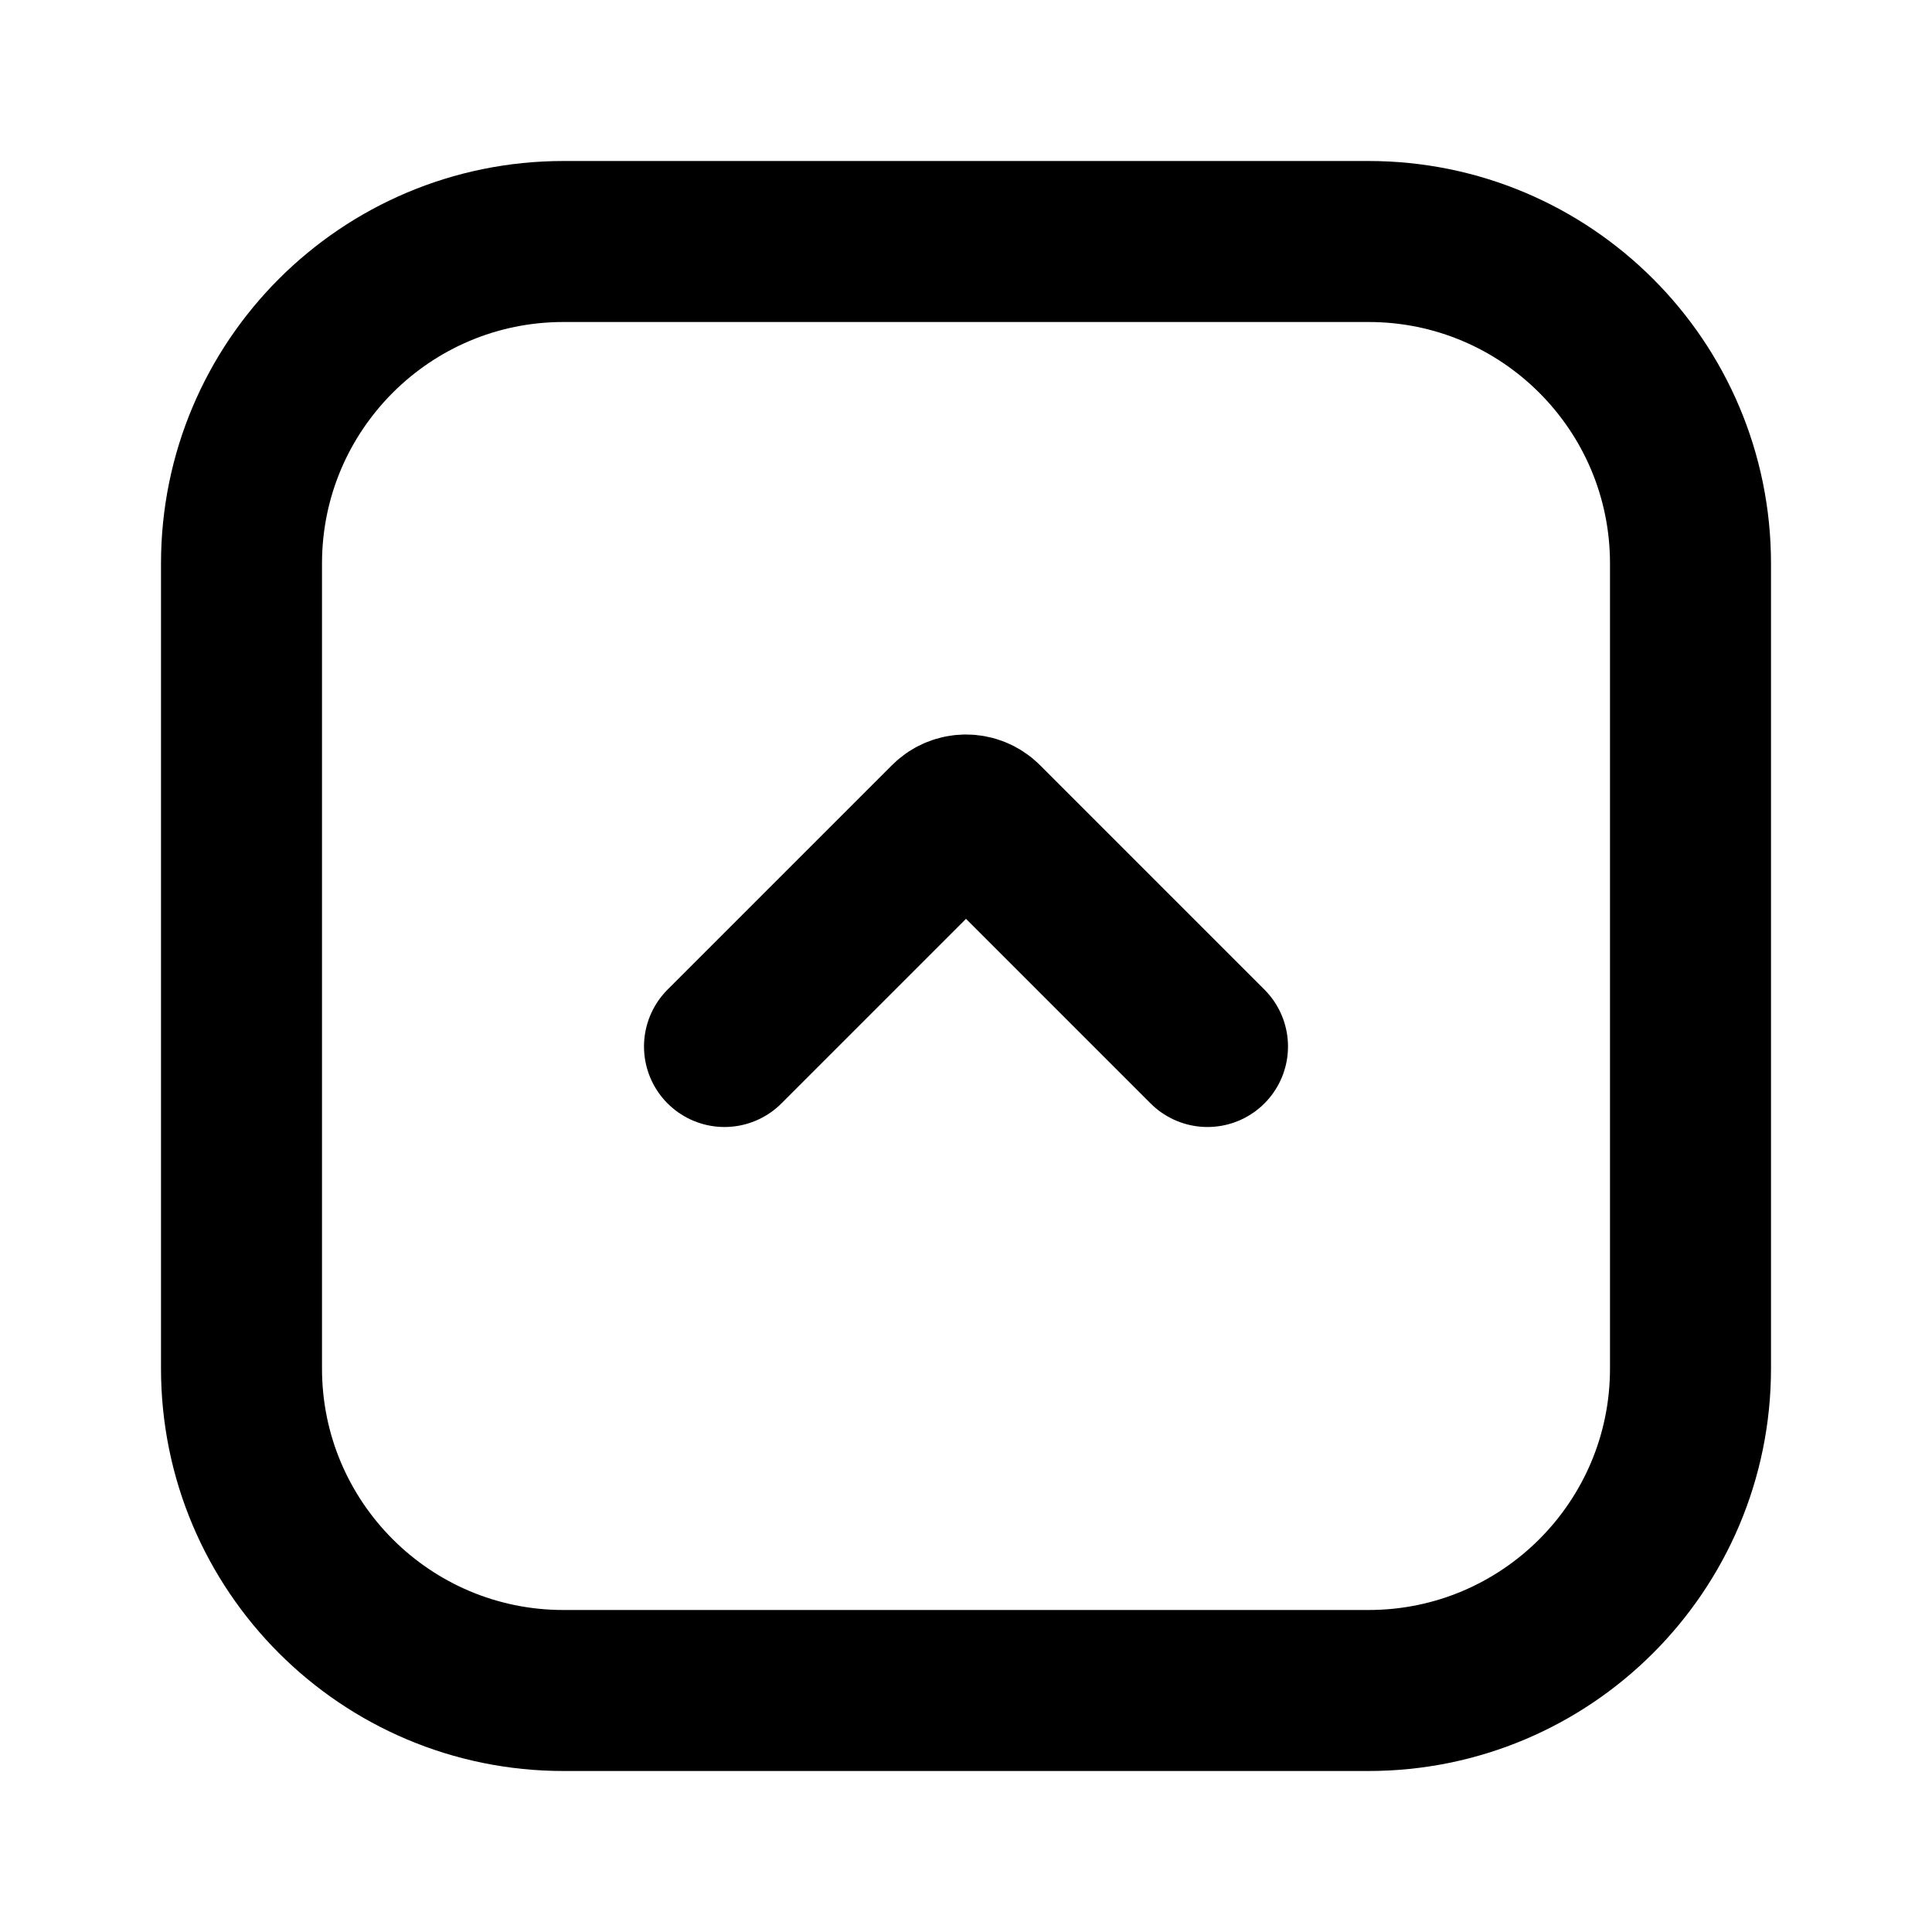
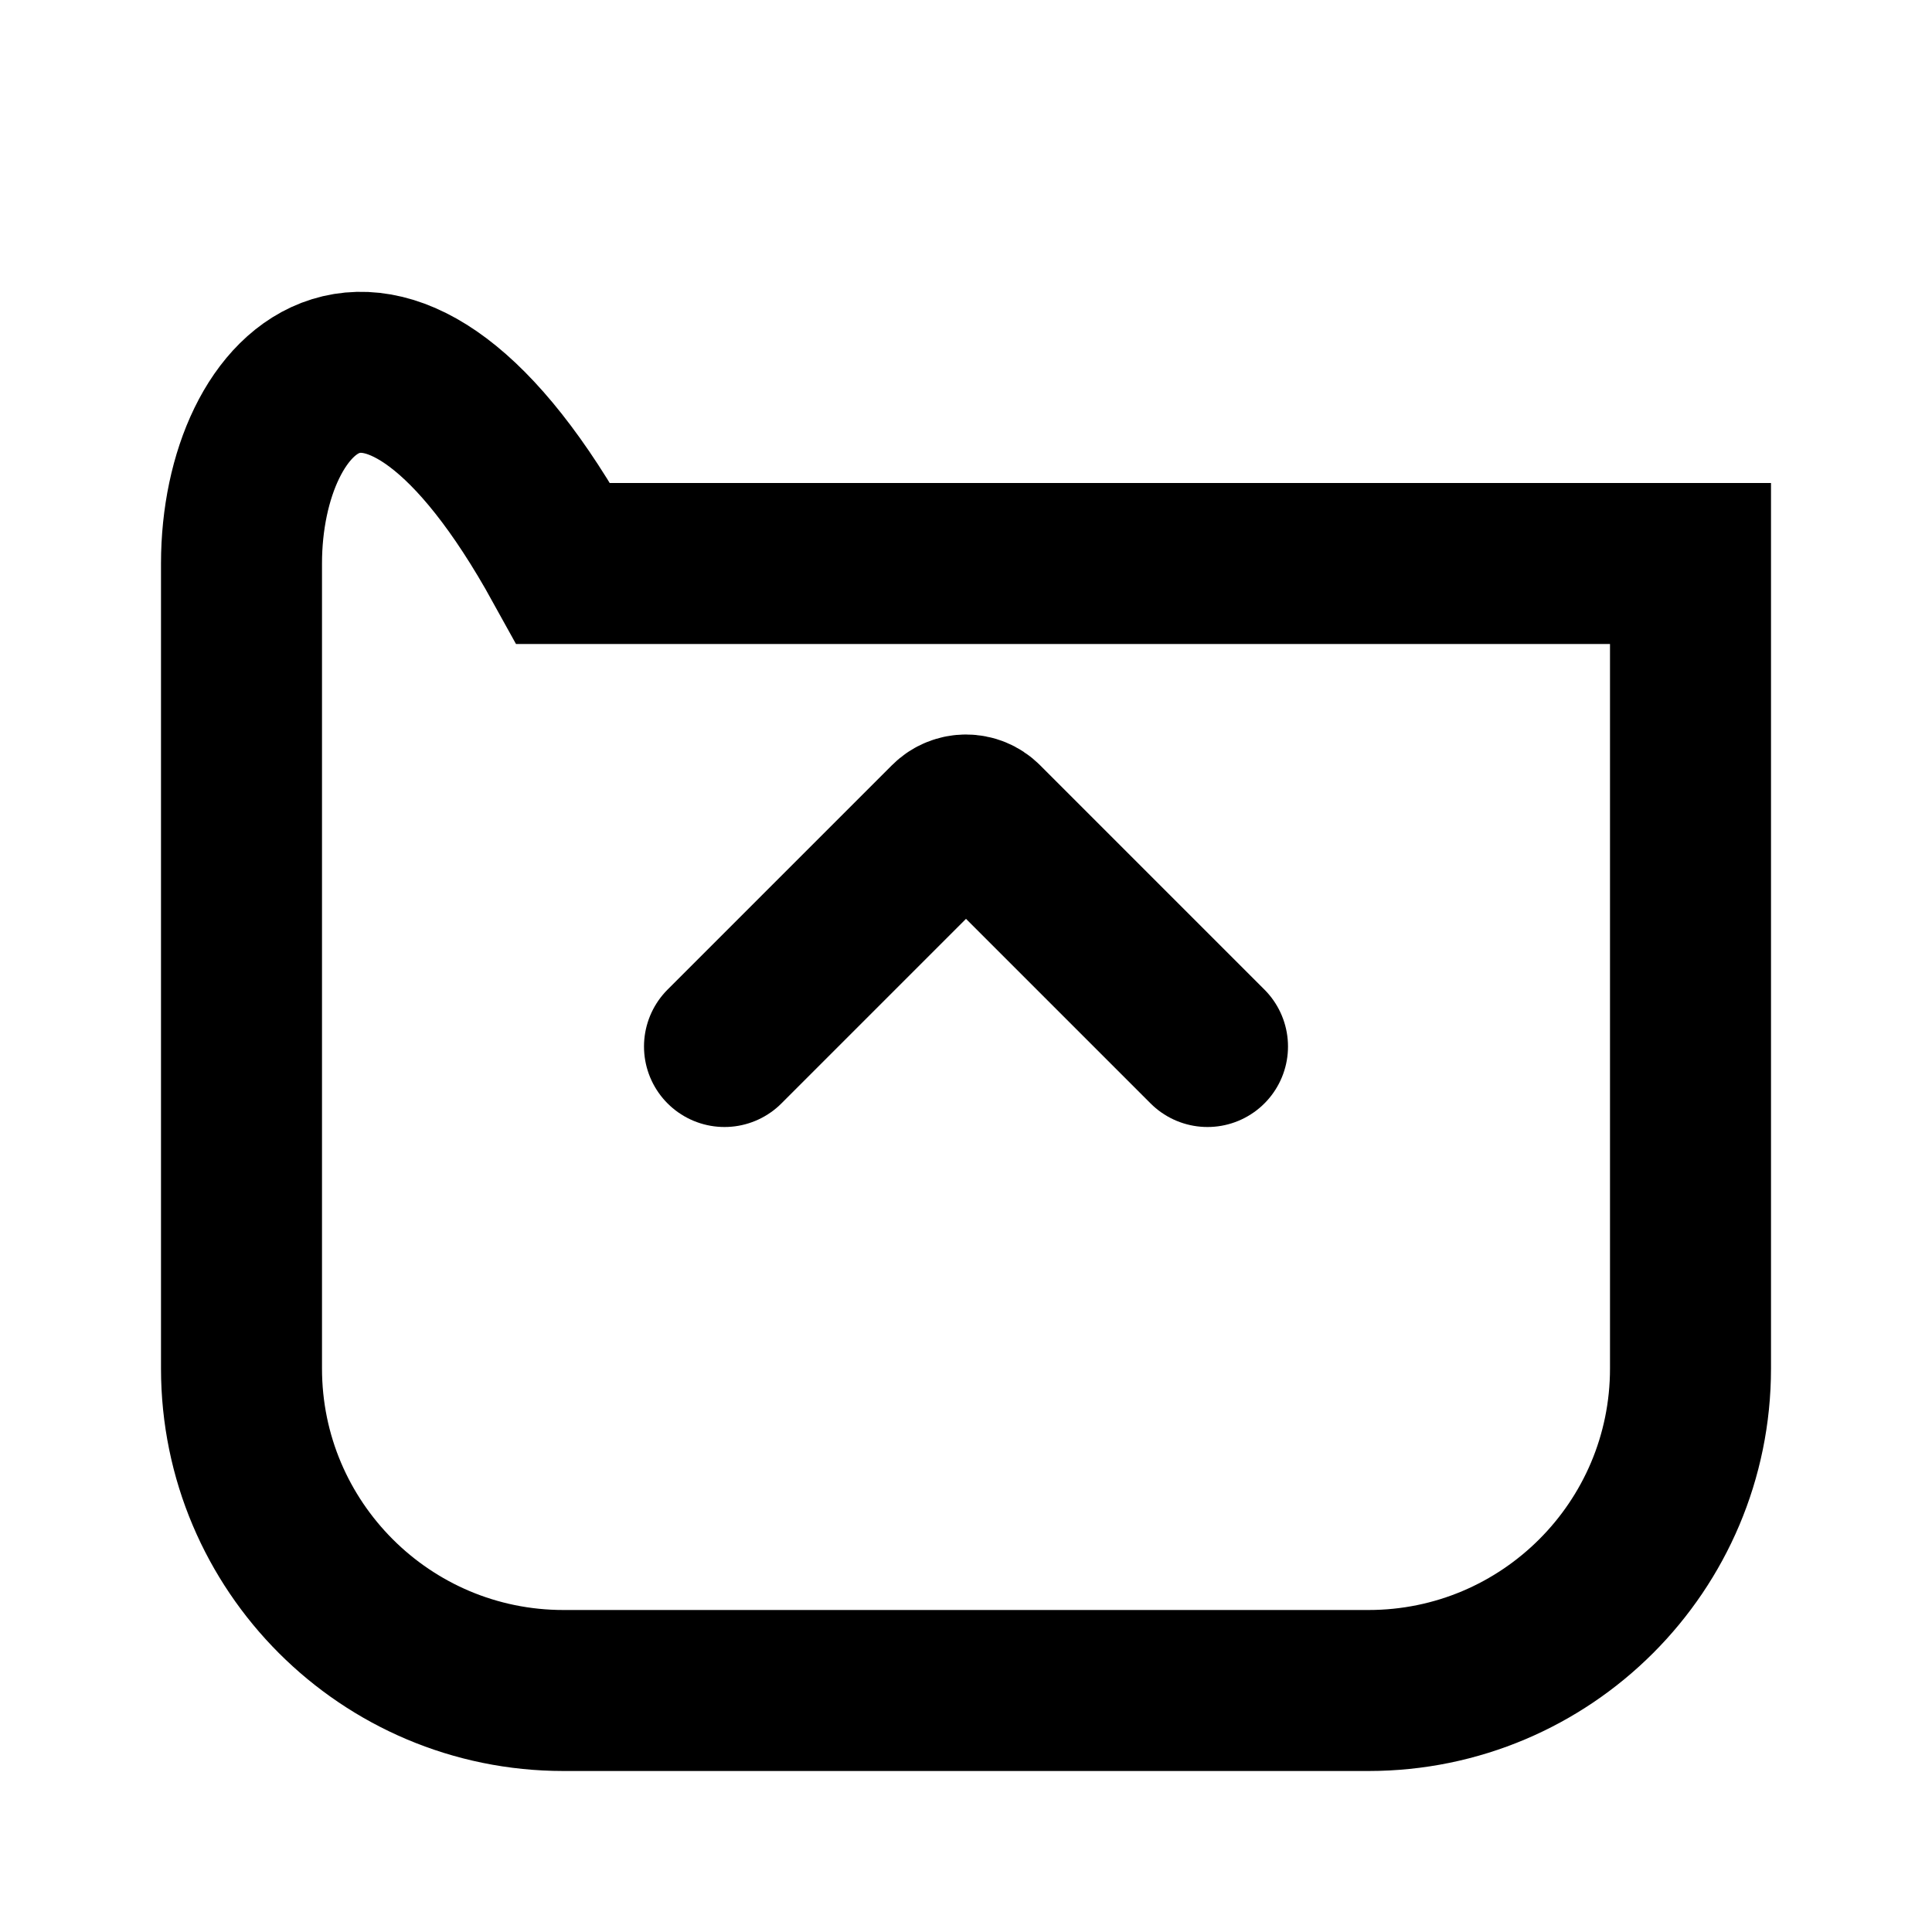
<svg xmlns="http://www.w3.org/2000/svg" width="800px" height="800px" viewBox="0 0 24 24" fill="none">
-   <path d="M15 13L12.212 10.212C12.095 10.095 11.905 10.095 11.788 10.212L9 13M7 21H17C19.209 21 21 19.209 21 17V7C21 4.791 19.209 3 17 3H7C4.791 3 3 4.791 3 7V17C3 19.209 4.791 21 7 21Z" stroke="#000000" stroke-width="2" stroke-linecap="round" />
+   <path d="M15 13L12.212 10.212C12.095 10.095 11.905 10.095 11.788 10.212L9 13M7 21H17C19.209 21 21 19.209 21 17V7H7C4.791 3 3 4.791 3 7V17C3 19.209 4.791 21 7 21Z" stroke="#000000" stroke-width="2" stroke-linecap="round" />
</svg>